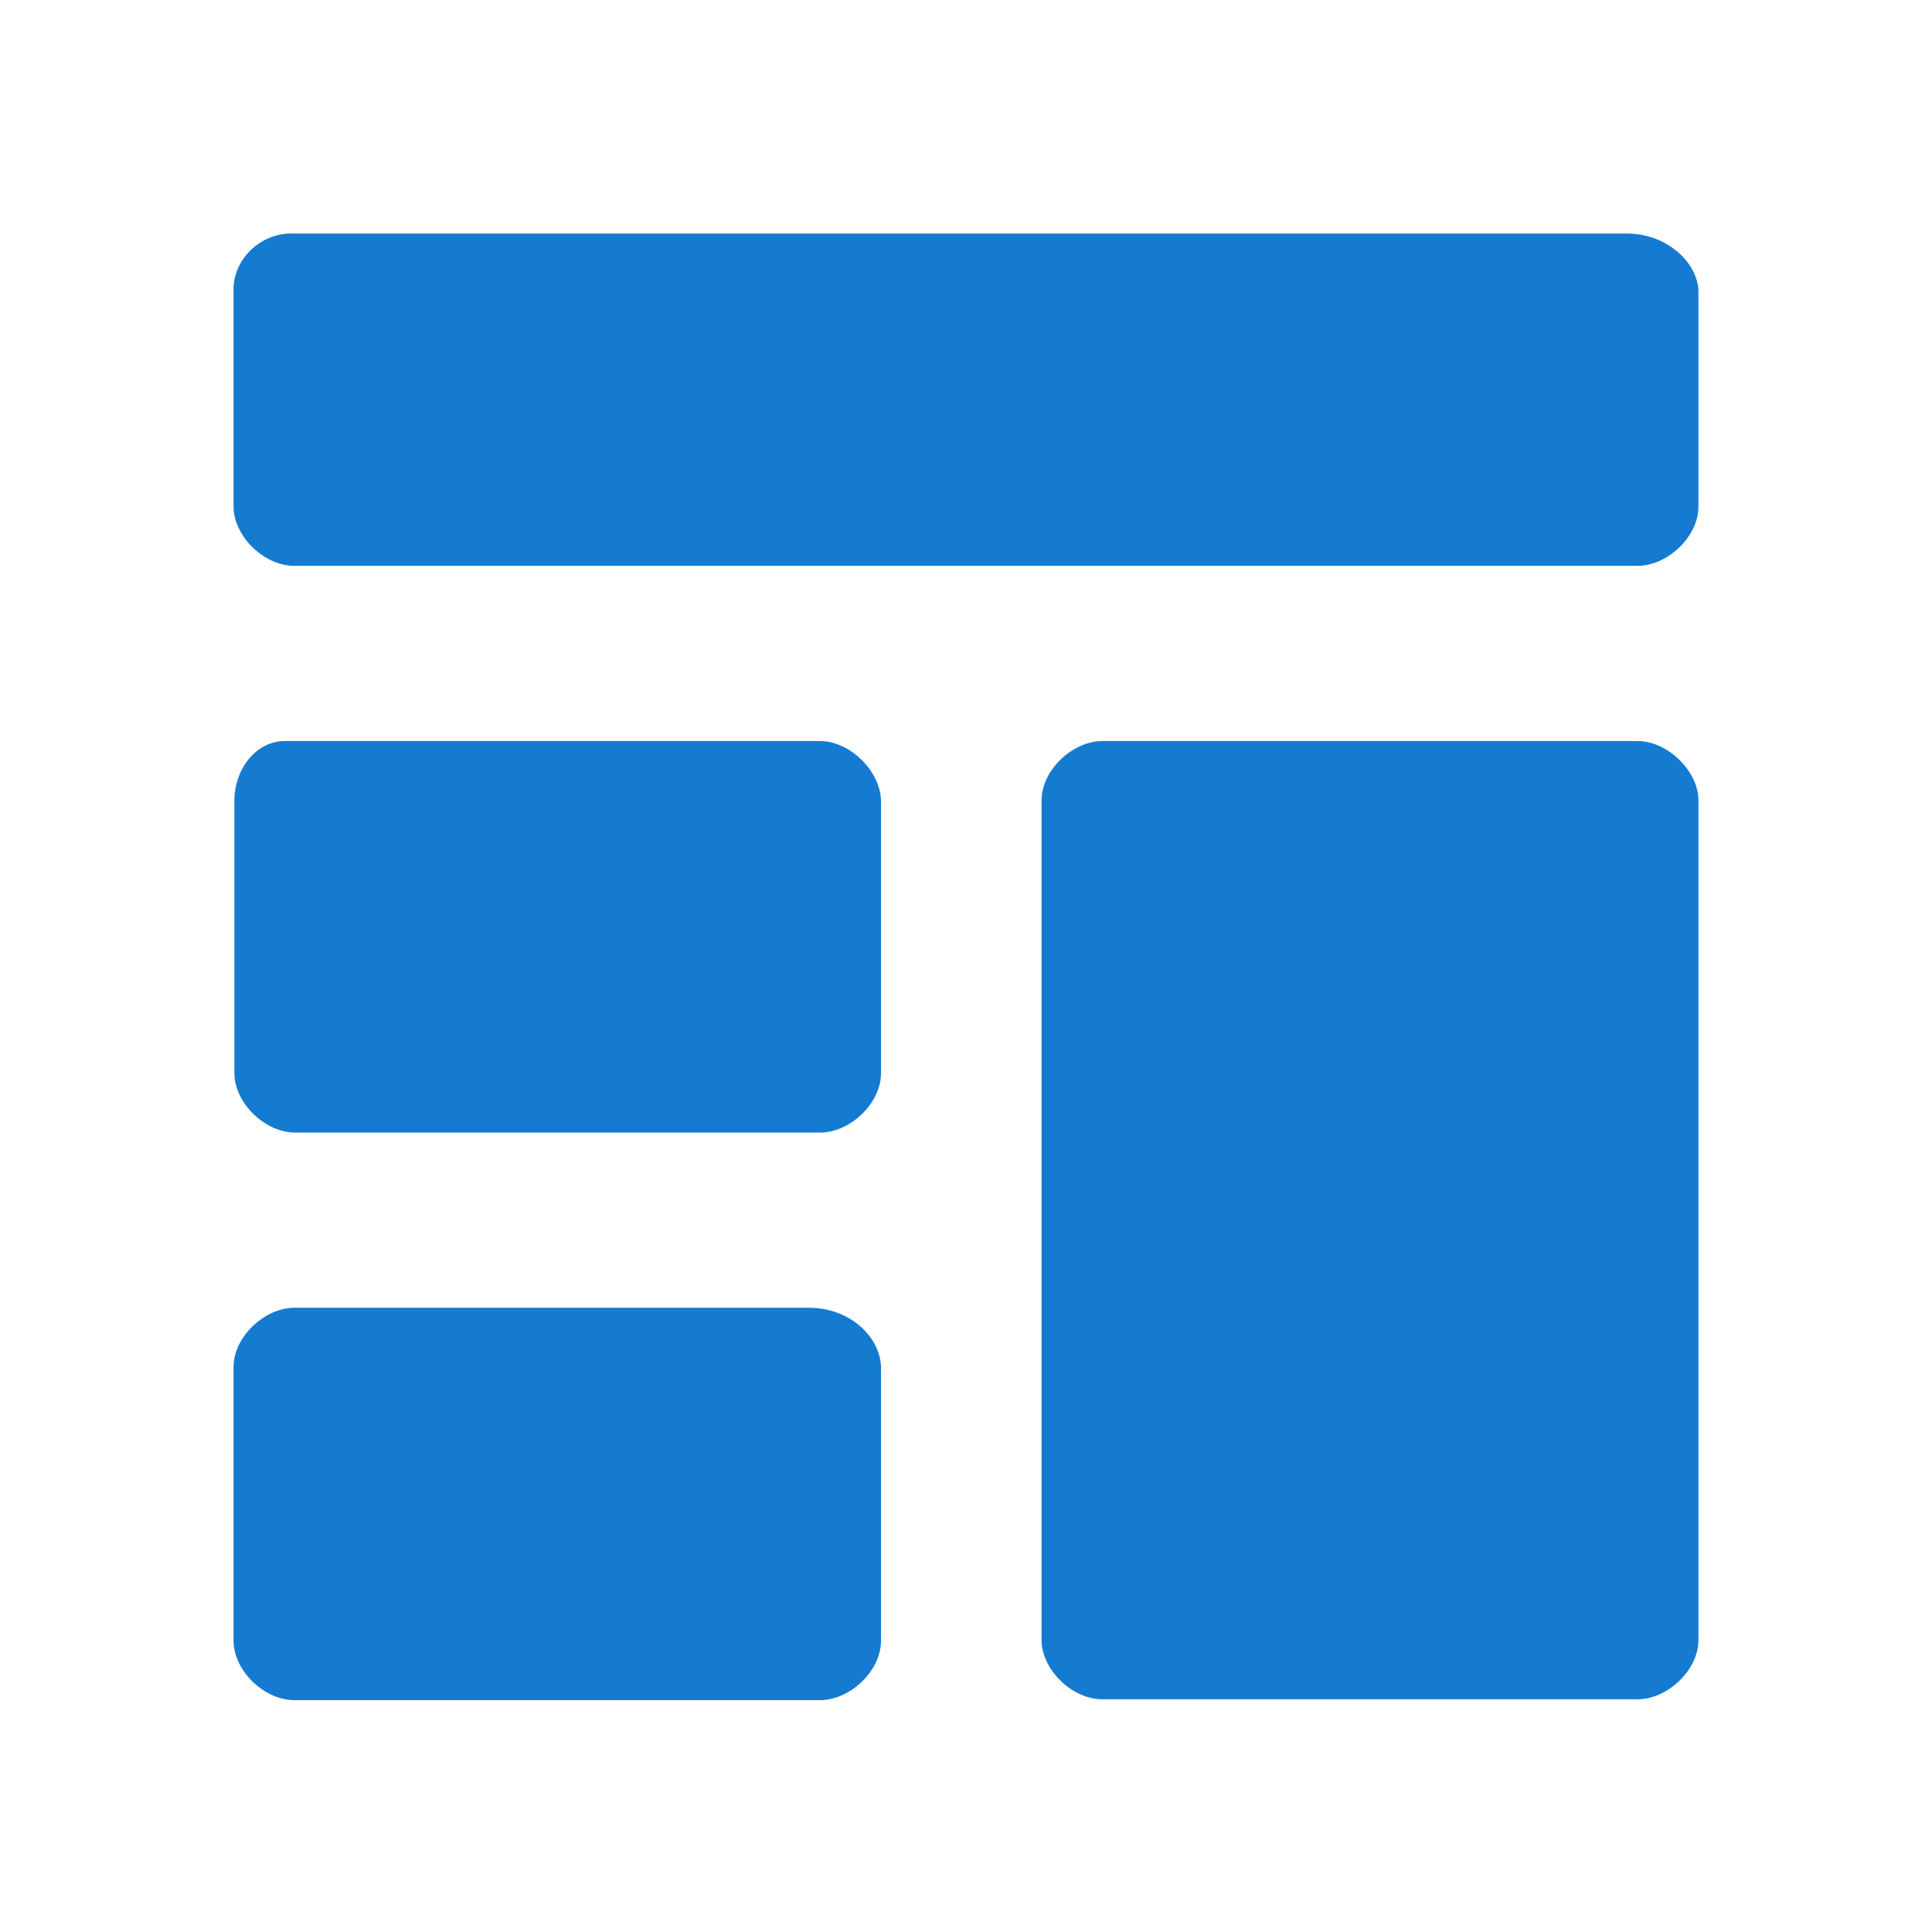
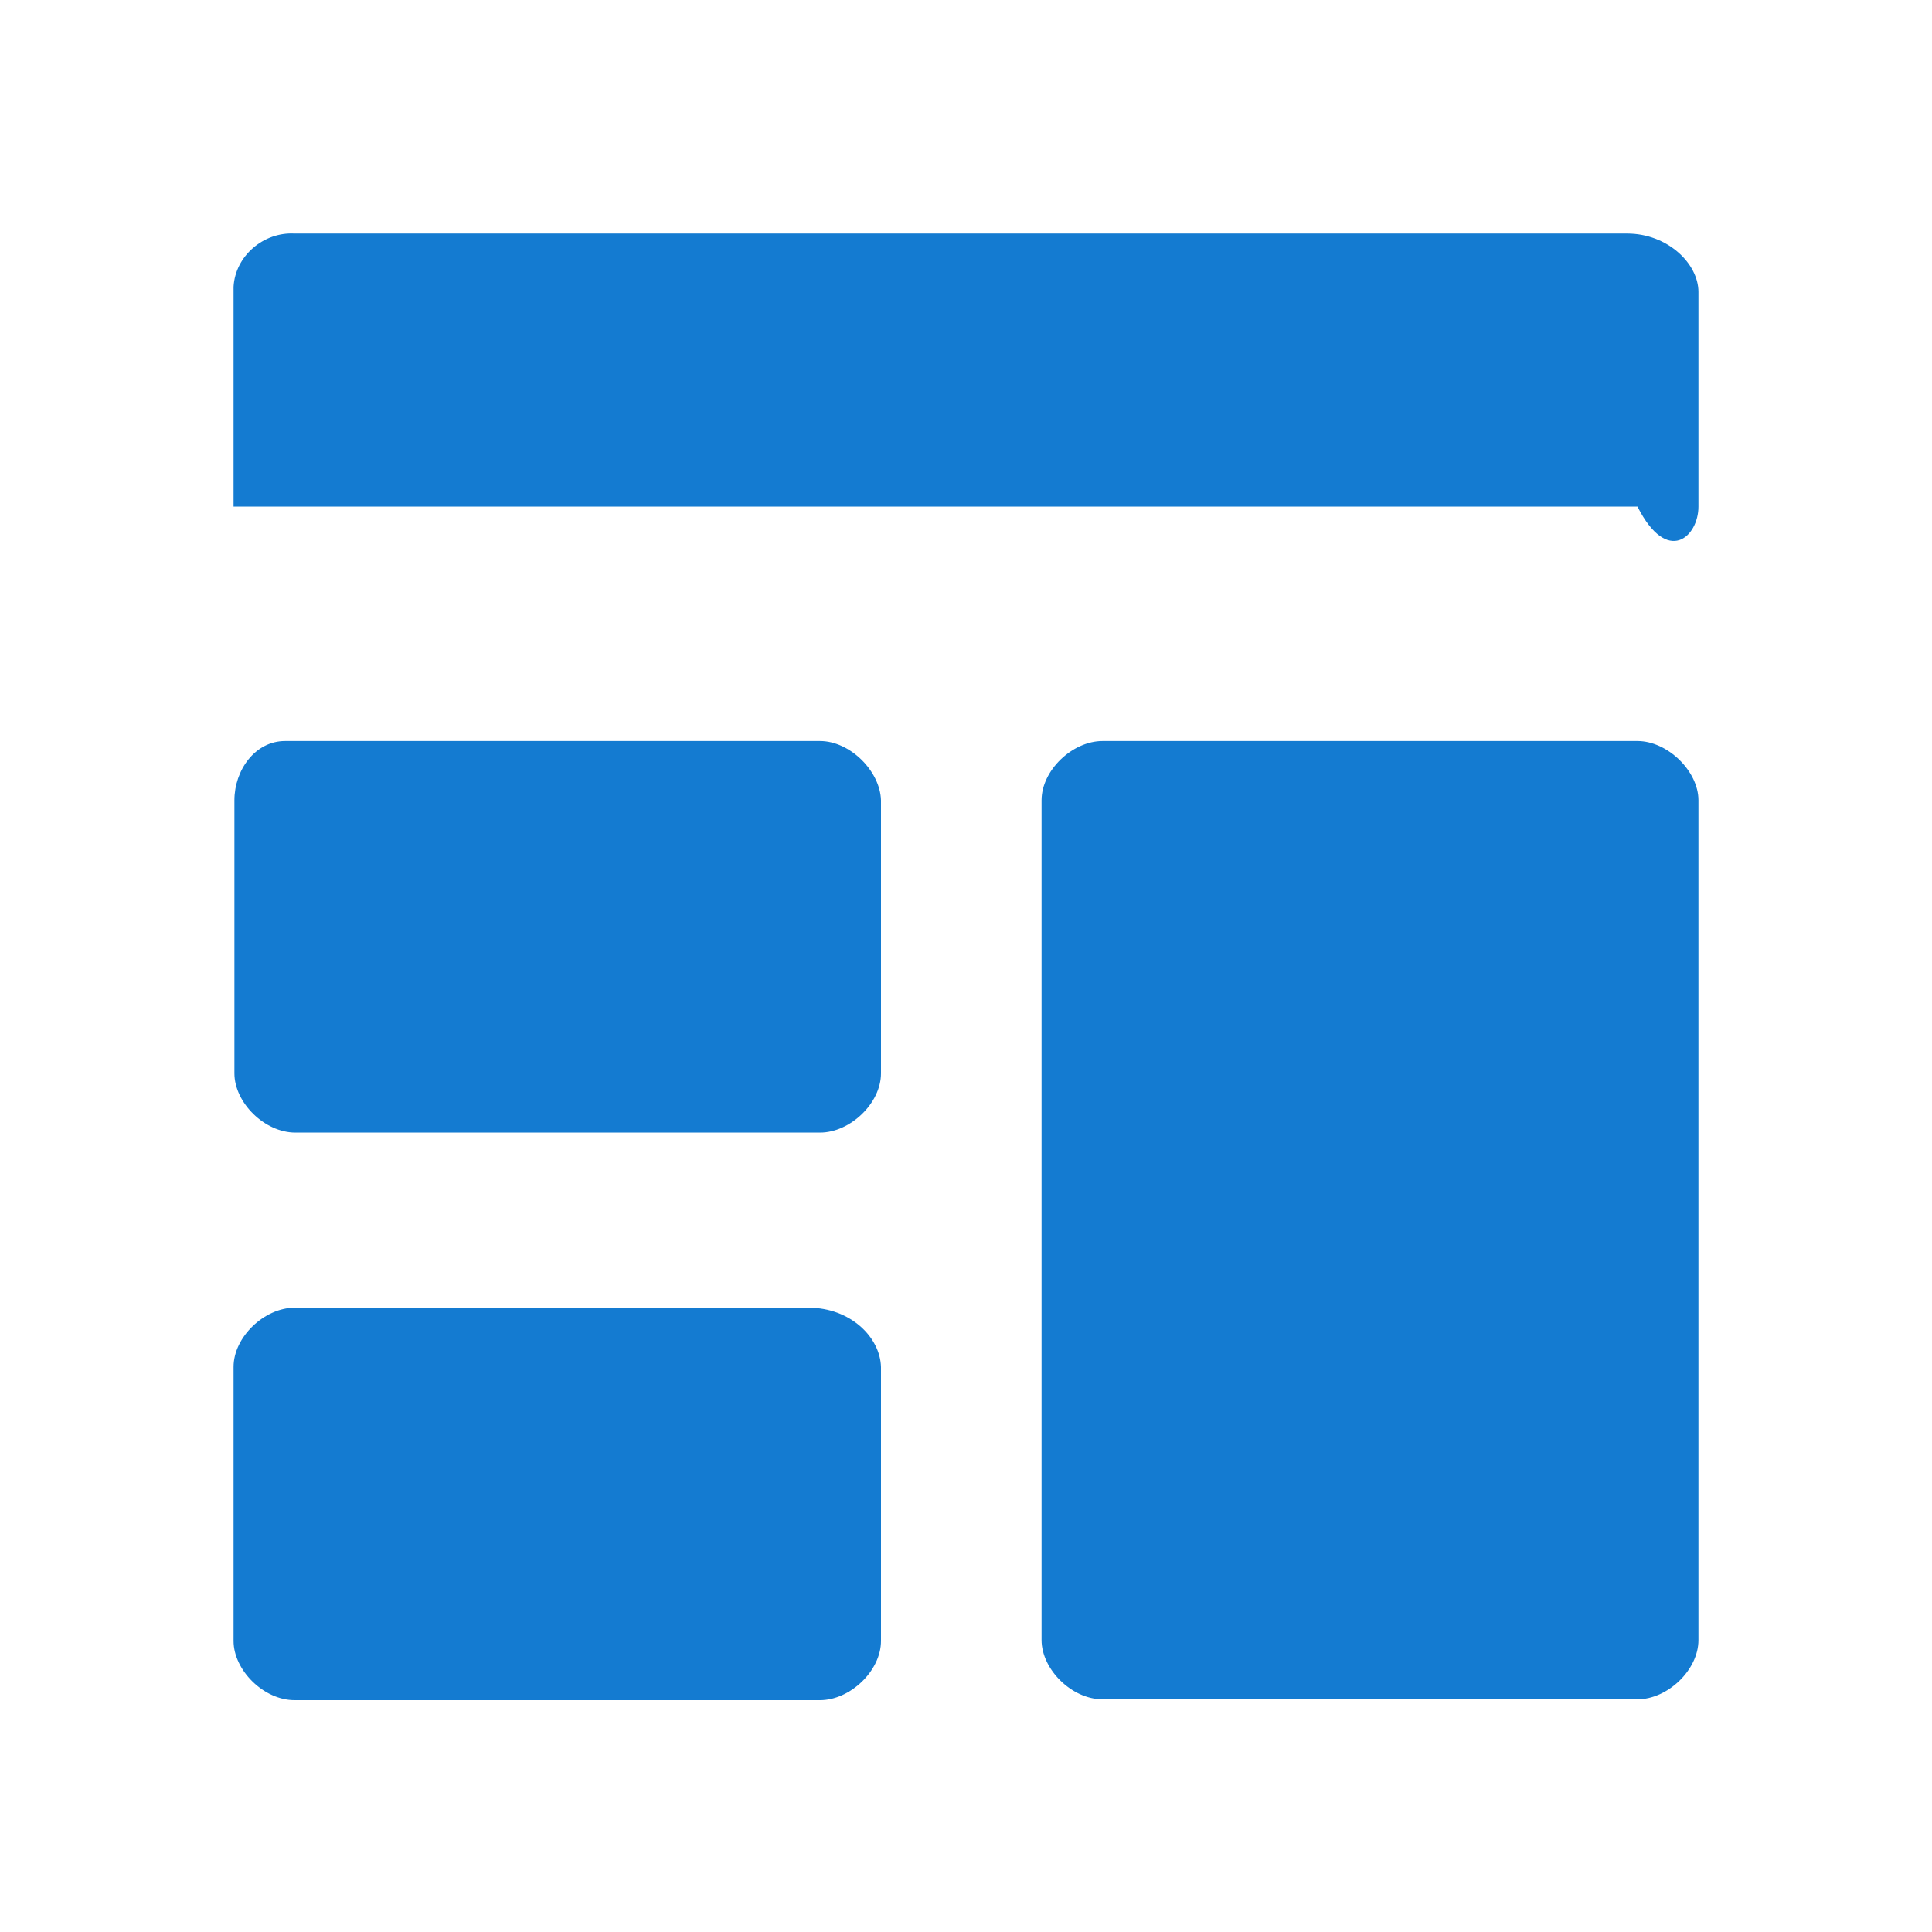
<svg xmlns="http://www.w3.org/2000/svg" width="36" height="36" viewBox="0 0 36 36" fill="none">
-   <path d="M30.32 4.352H5.488C4.912 4.32 4.384 4.768 4.352 5.344V9.44C4.352 9.984 4.912 10.544 5.488 10.544H30.512C31.072 10.544 31.648 10 31.648 9.44V5.44C31.648 4.912 31.072 4.352 30.32 4.352ZM15.28 13.808H5.312C4.752 13.808 4.368 14.352 4.368 14.912V20C4.368 20.544 4.928 21.104 5.504 21.104H15.28C15.84 21.104 16.416 20.56 16.416 20V14.912C16.4 14.368 15.84 13.808 15.28 13.808ZM30.512 13.808H20.544C19.984 13.808 19.408 14.352 19.408 14.912V30.56C19.408 31.104 19.968 31.664 20.544 31.664H30.512C31.072 31.664 31.648 31.12 31.648 30.56V14.912C31.648 14.368 31.072 13.808 30.512 13.808ZM15.072 24.368H5.488C4.928 24.368 4.352 24.912 4.352 25.472V30.576C4.352 31.12 4.912 31.68 5.488 31.68H15.28C15.84 31.68 16.416 31.136 16.416 30.576V25.472C16.4 24.912 15.84 24.368 15.072 24.368Z" fill="#147BD1" />
+   <path d="M30.32 4.352H5.488C4.912 4.32 4.384 4.768 4.352 5.344V9.44H30.512C31.072 10.544 31.648 10 31.648 9.44V5.44C31.648 4.912 31.072 4.352 30.32 4.352ZM15.28 13.808H5.312C4.752 13.808 4.368 14.352 4.368 14.912V20C4.368 20.544 4.928 21.104 5.504 21.104H15.28C15.84 21.104 16.416 20.56 16.416 20V14.912C16.4 14.368 15.84 13.808 15.28 13.808ZM30.512 13.808H20.544C19.984 13.808 19.408 14.352 19.408 14.912V30.56C19.408 31.104 19.968 31.664 20.544 31.664H30.512C31.072 31.664 31.648 31.12 31.648 30.56V14.912C31.648 14.368 31.072 13.808 30.512 13.808ZM15.072 24.368H5.488C4.928 24.368 4.352 24.912 4.352 25.472V30.576C4.352 31.12 4.912 31.68 5.488 31.68H15.28C15.84 31.68 16.416 31.136 16.416 30.576V25.472C16.4 24.912 15.84 24.368 15.072 24.368Z" fill="#147BD1" />
</svg>